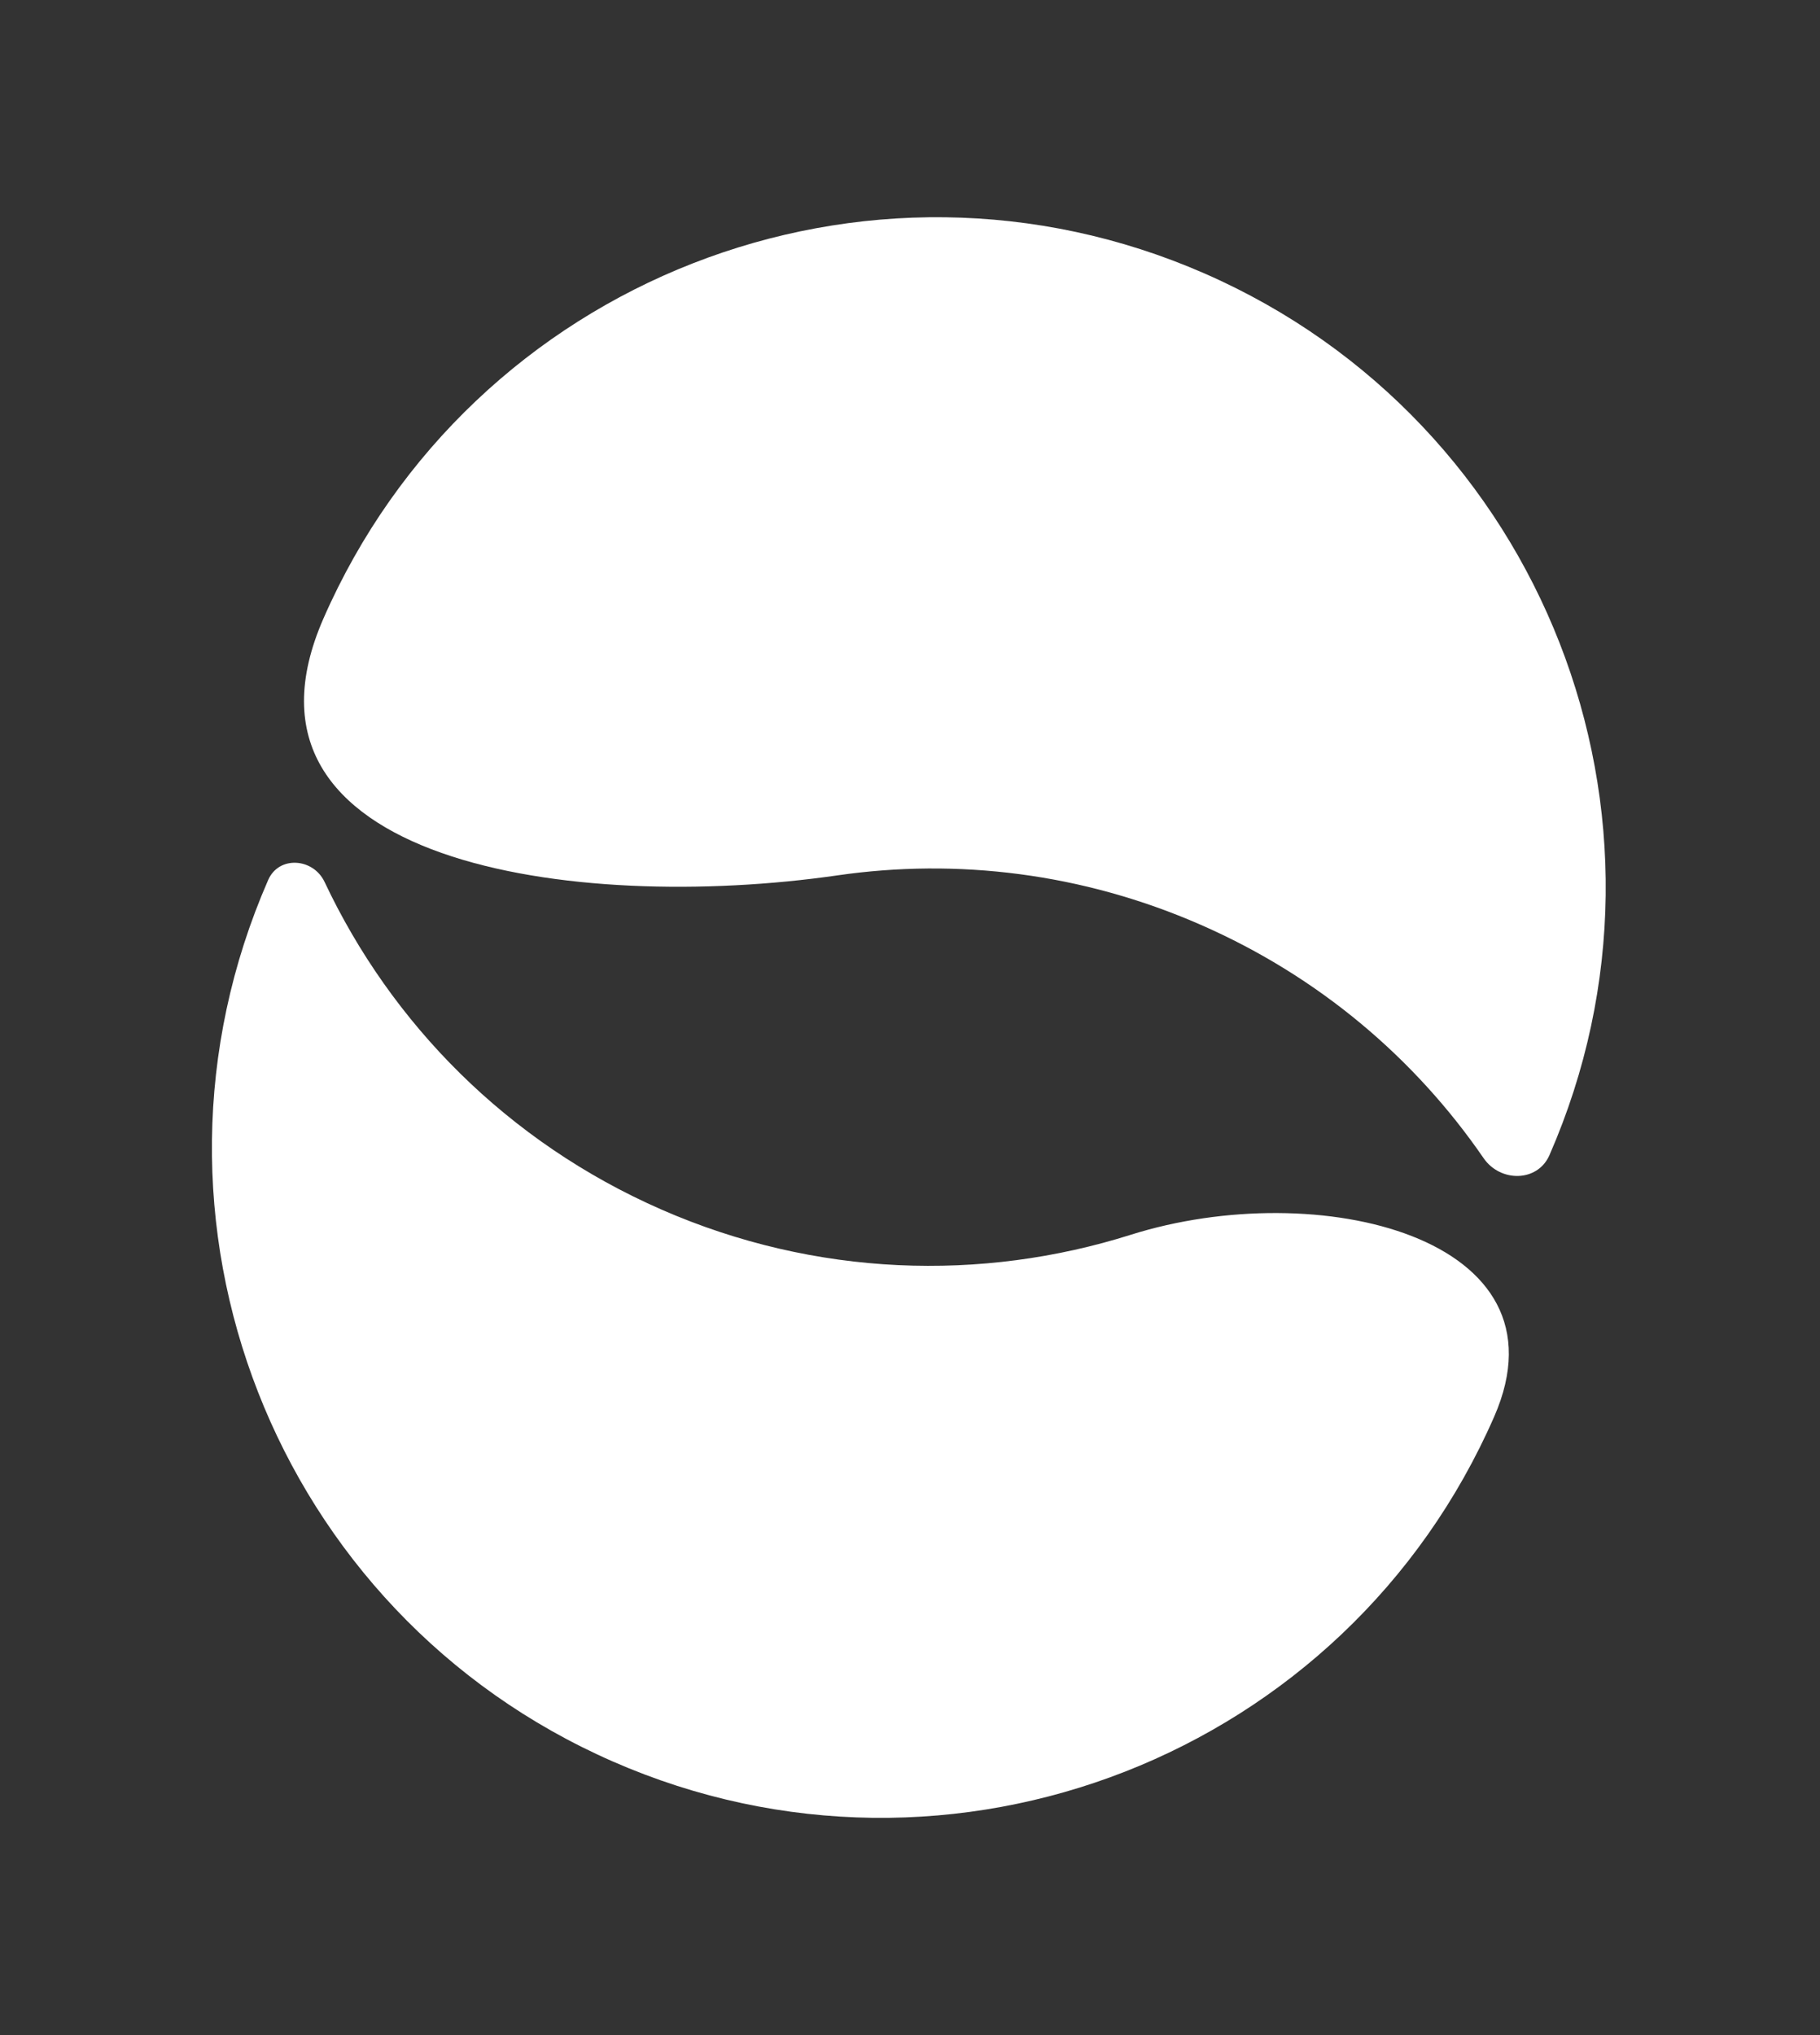
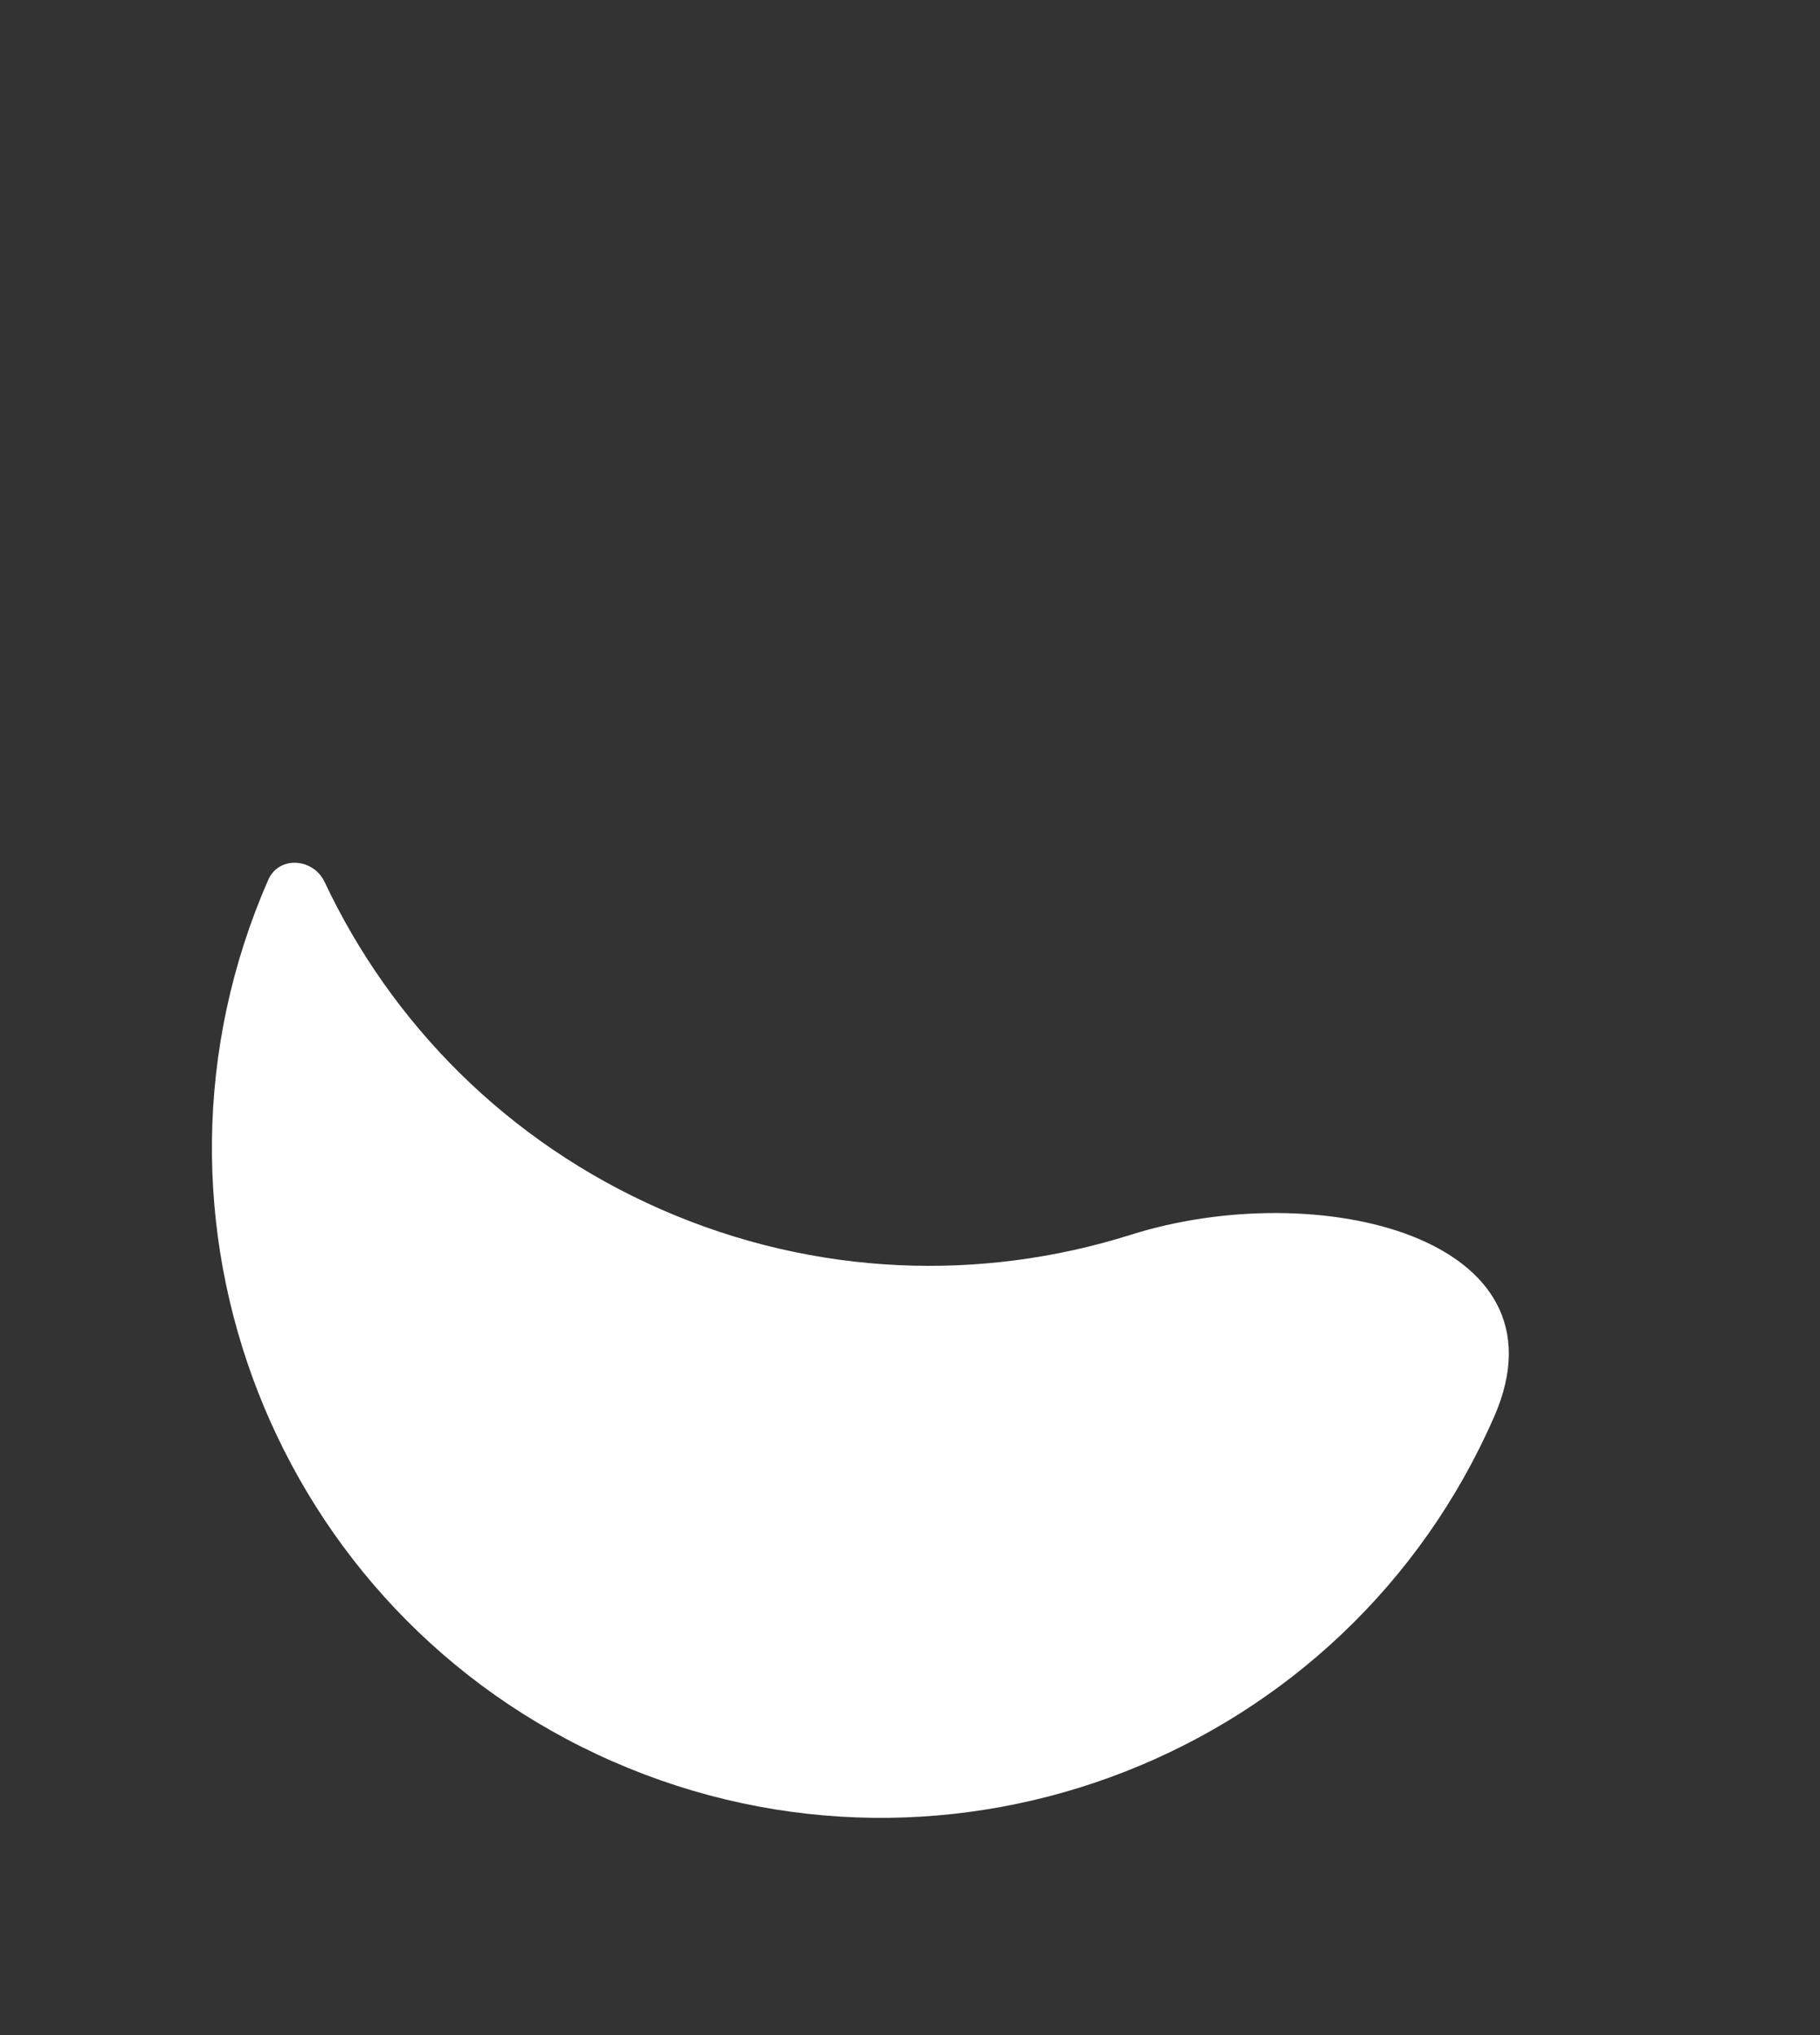
<svg xmlns="http://www.w3.org/2000/svg" width="34" height="38" viewBox="0 0 34 38" fill="none">
  <rect x="0" y="0" width="34" height="38" fill="#333333" stroke="none" />
  <path fill-rule="evenodd" clip-rule="evenodd" d="M21.122 23.057C24.615 21.955 29.382 23.095 27.914 26.451C25.147 32.775 17.777 35.66 11.452 32.893C5.127 30.126 2.243 22.755 5.01 16.431C5.209 15.975 5.851 16.019 6.064 16.469C7.308 19.108 9.476 21.325 12.358 22.586C15.24 23.846 18.34 23.934 21.122 23.057Z" fill="white" />
-   <path fill-rule="evenodd" clip-rule="evenodd" d="M15.647 16.345C10.716 17.057 4.045 16.113 6.042 11.55C8.809 5.225 16.179 2.34 22.504 5.107C28.829 7.874 31.713 15.245 28.946 21.569C28.724 22.076 28.028 22.08 27.715 21.625C26.439 19.77 24.646 18.237 22.431 17.268C20.217 16.299 17.875 16.023 15.647 16.345Z" fill="white" />
</svg>